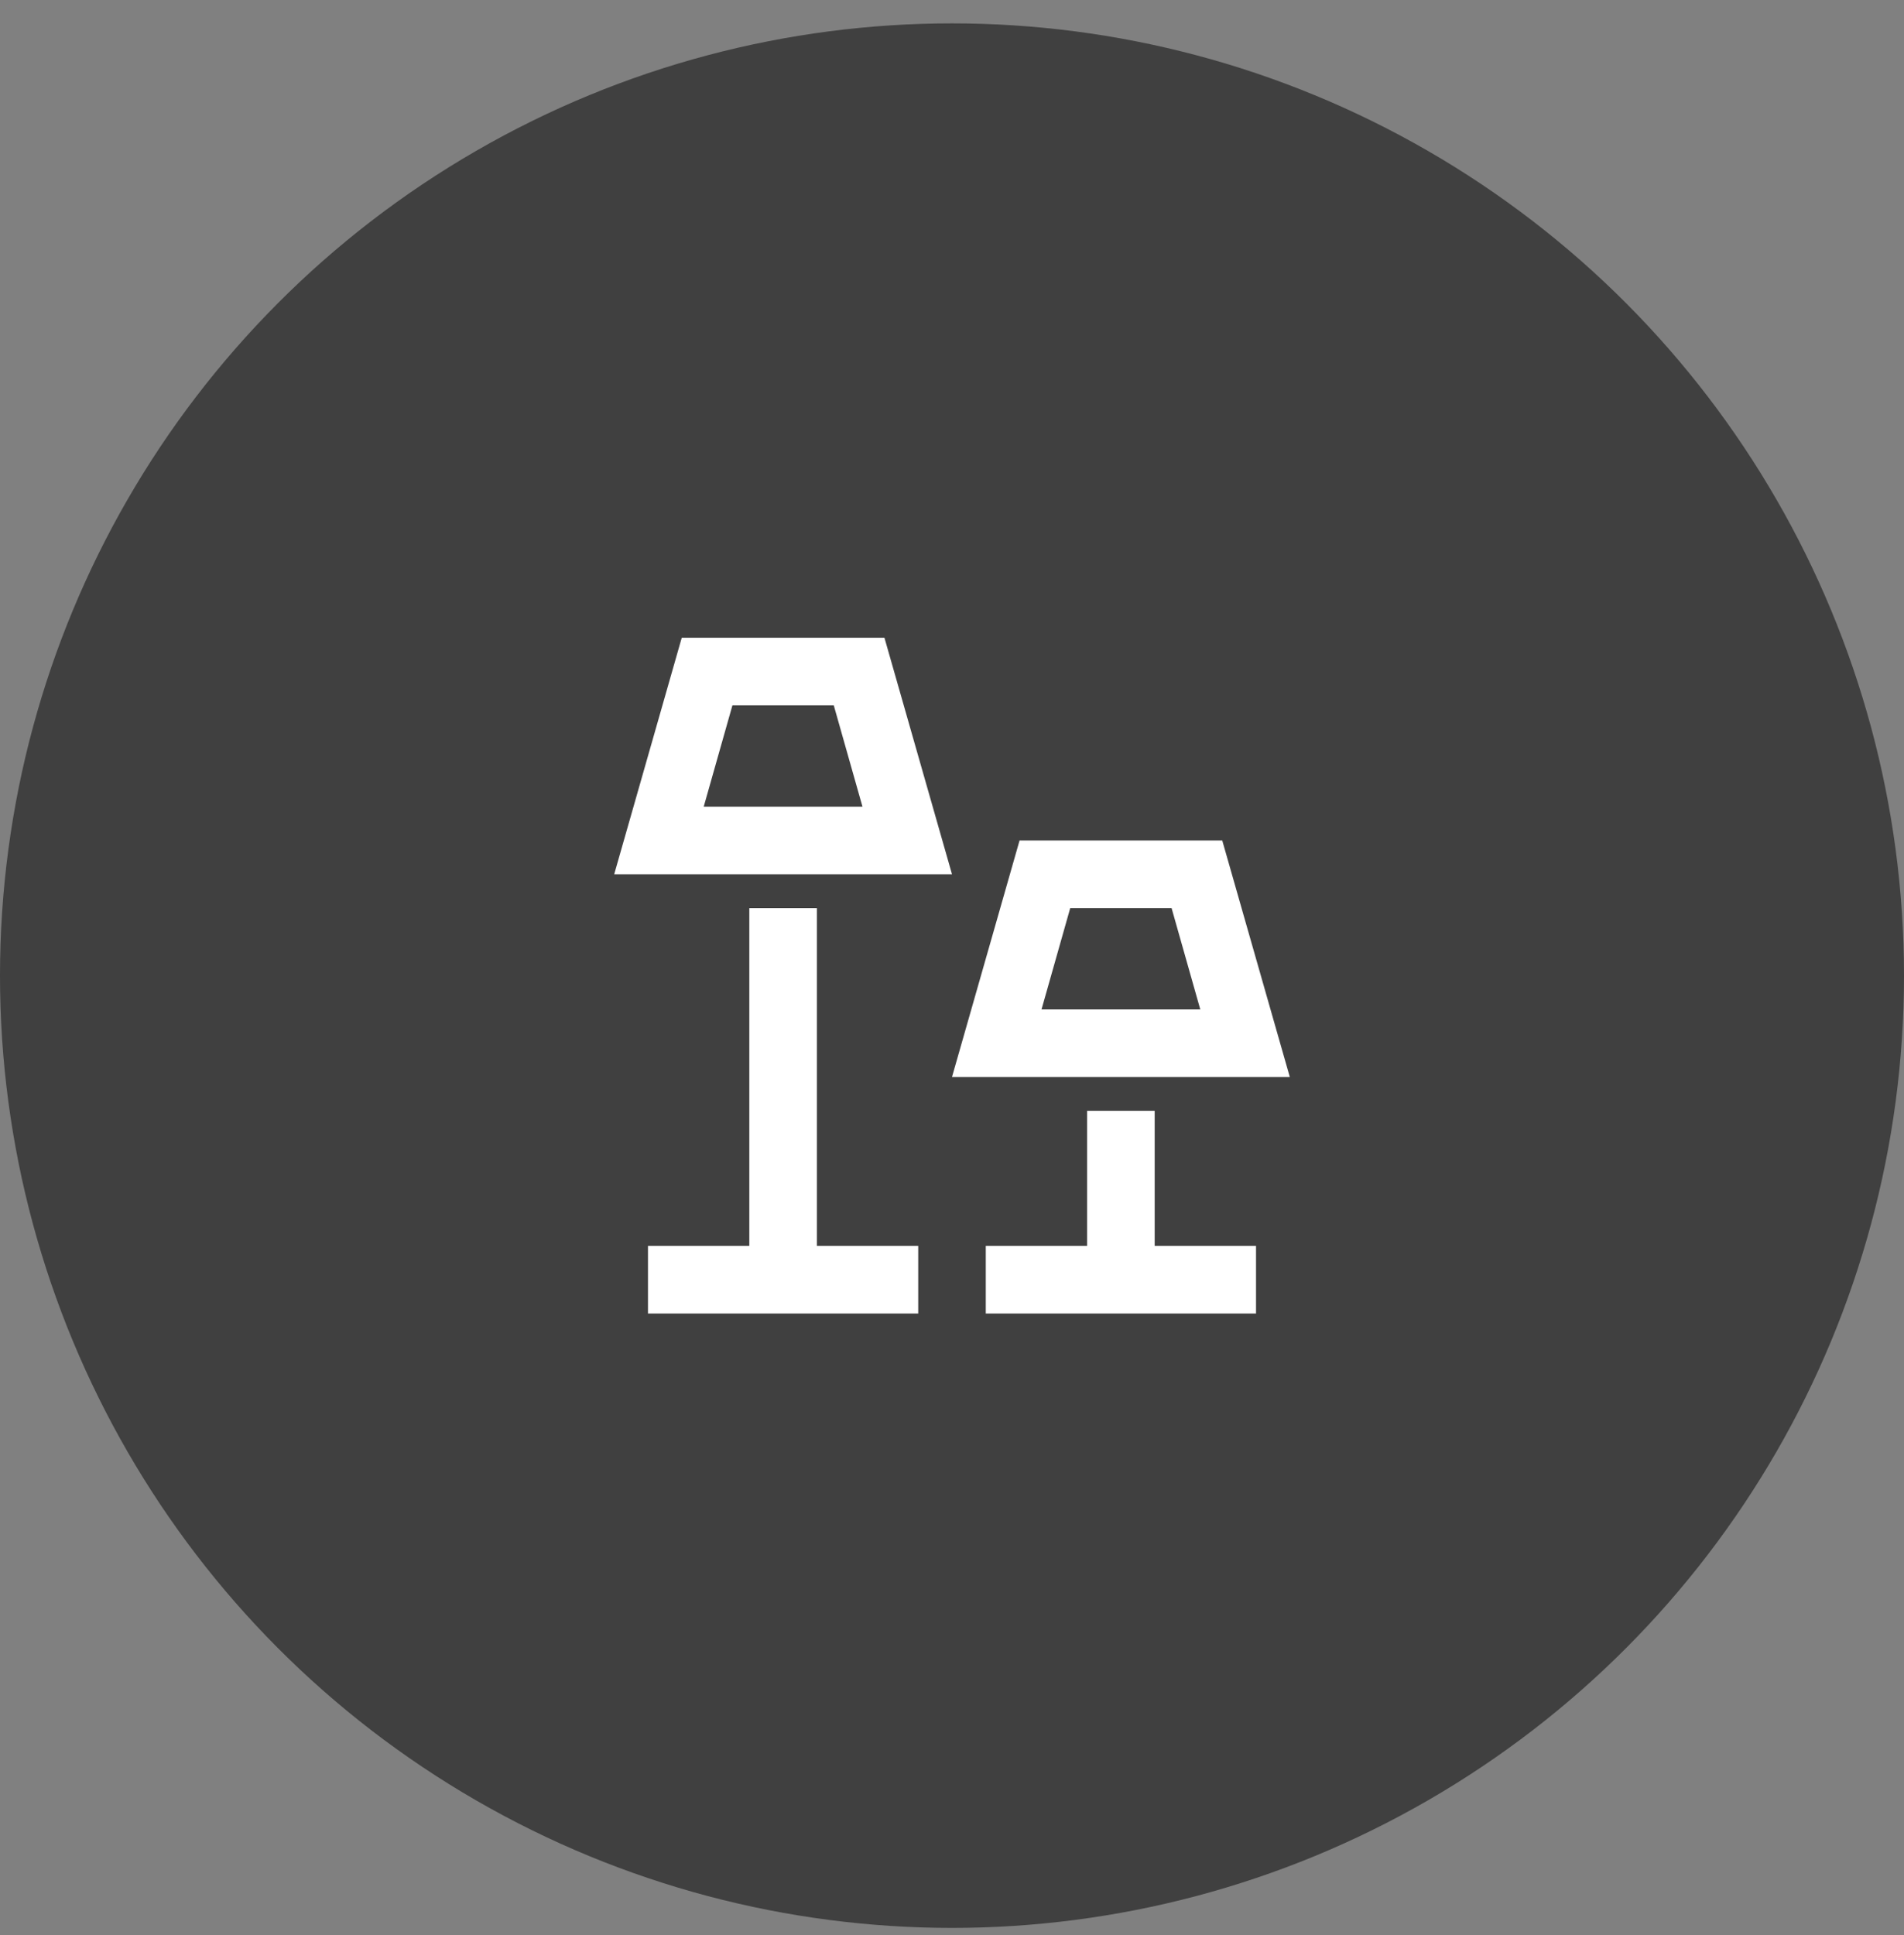
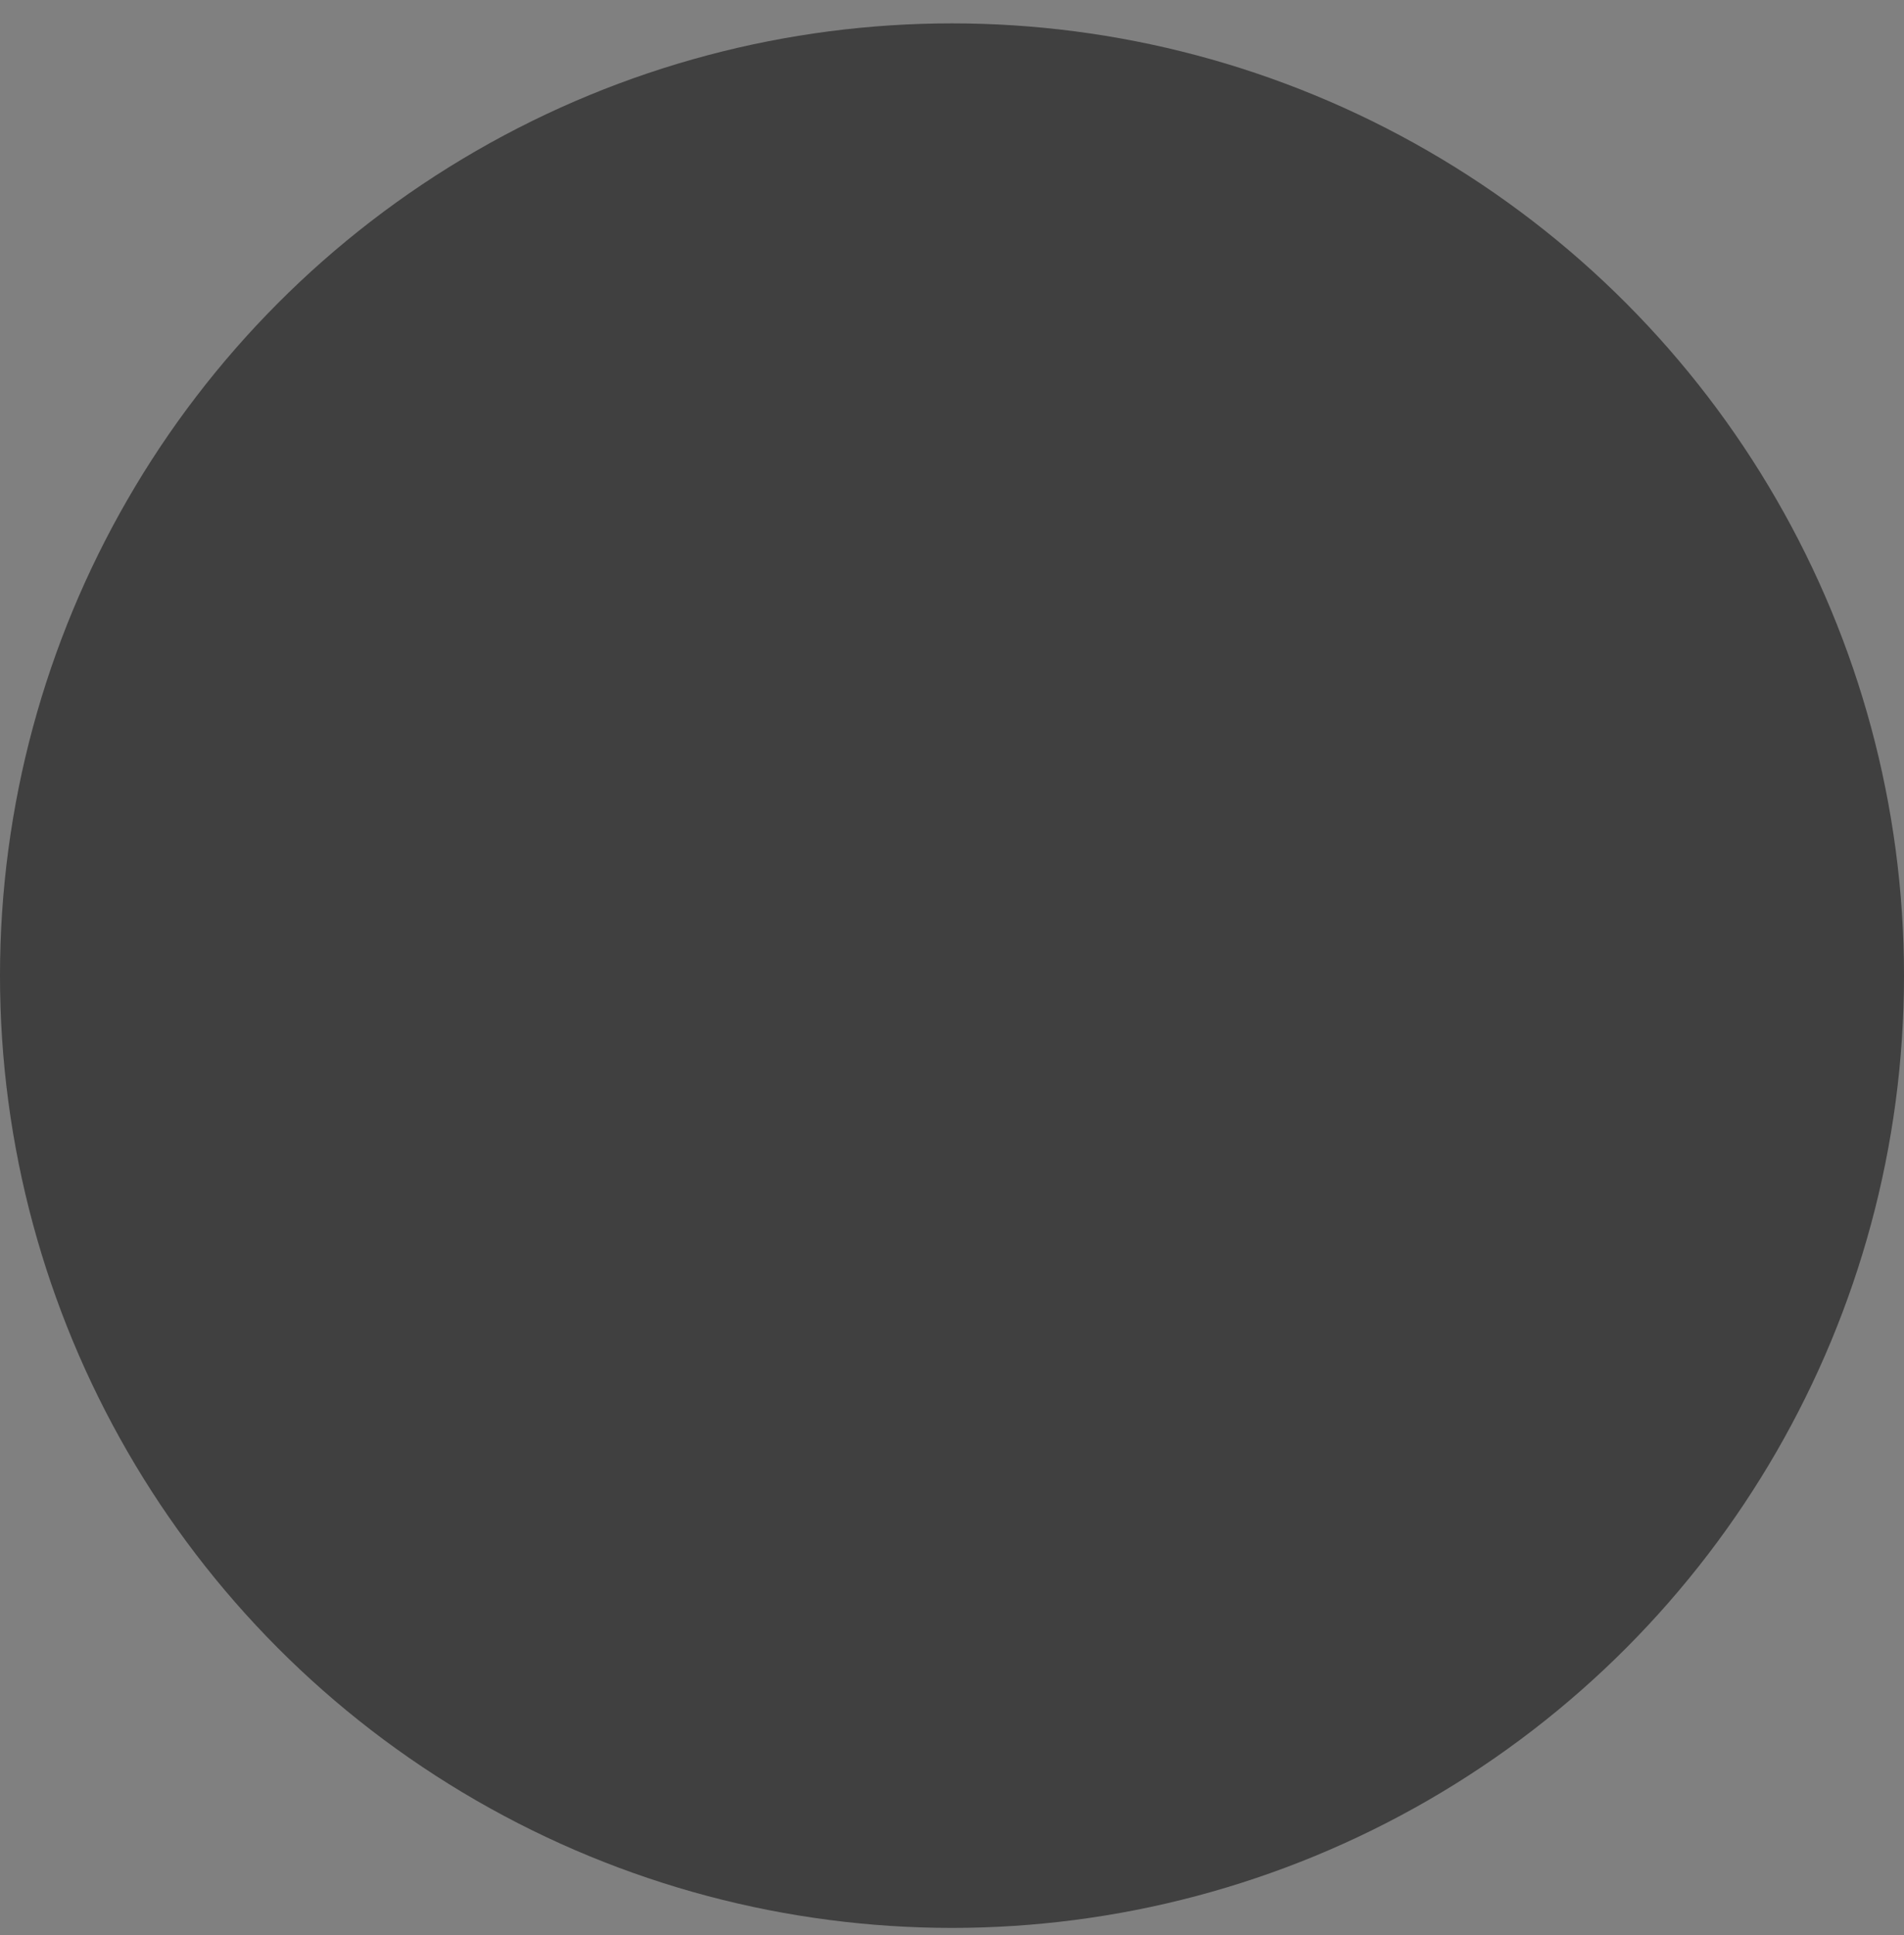
<svg xmlns="http://www.w3.org/2000/svg" width="62" height="63" viewBox="0 0 62 63" fill="none">
  <rect x="0" y="0" width="62" height="63" fill="#808080" stroke="none" />
  <circle cx="31" cy="31.761" r="31" fill="black" fill-opacity="0.5" />
-   <path d="M27.15 22.961L28.085 26.261H22.915L23.85 22.961H27.15ZM28.8 20.761H22.2L20 28.461H31L28.8 20.761ZM24.4 29.561H26.6V40.561H29.9V42.761H21.1V40.561H24.4V29.561ZM38.15 29.561L39.085 32.861H33.915L34.85 29.561H38.15ZM39.8 27.361H33.2L31 35.061H42L39.8 27.361ZM35.4 36.161H37.6V40.561H40.9V42.761H32.1V40.561H35.4V36.161Z" fill="white" />
</svg>